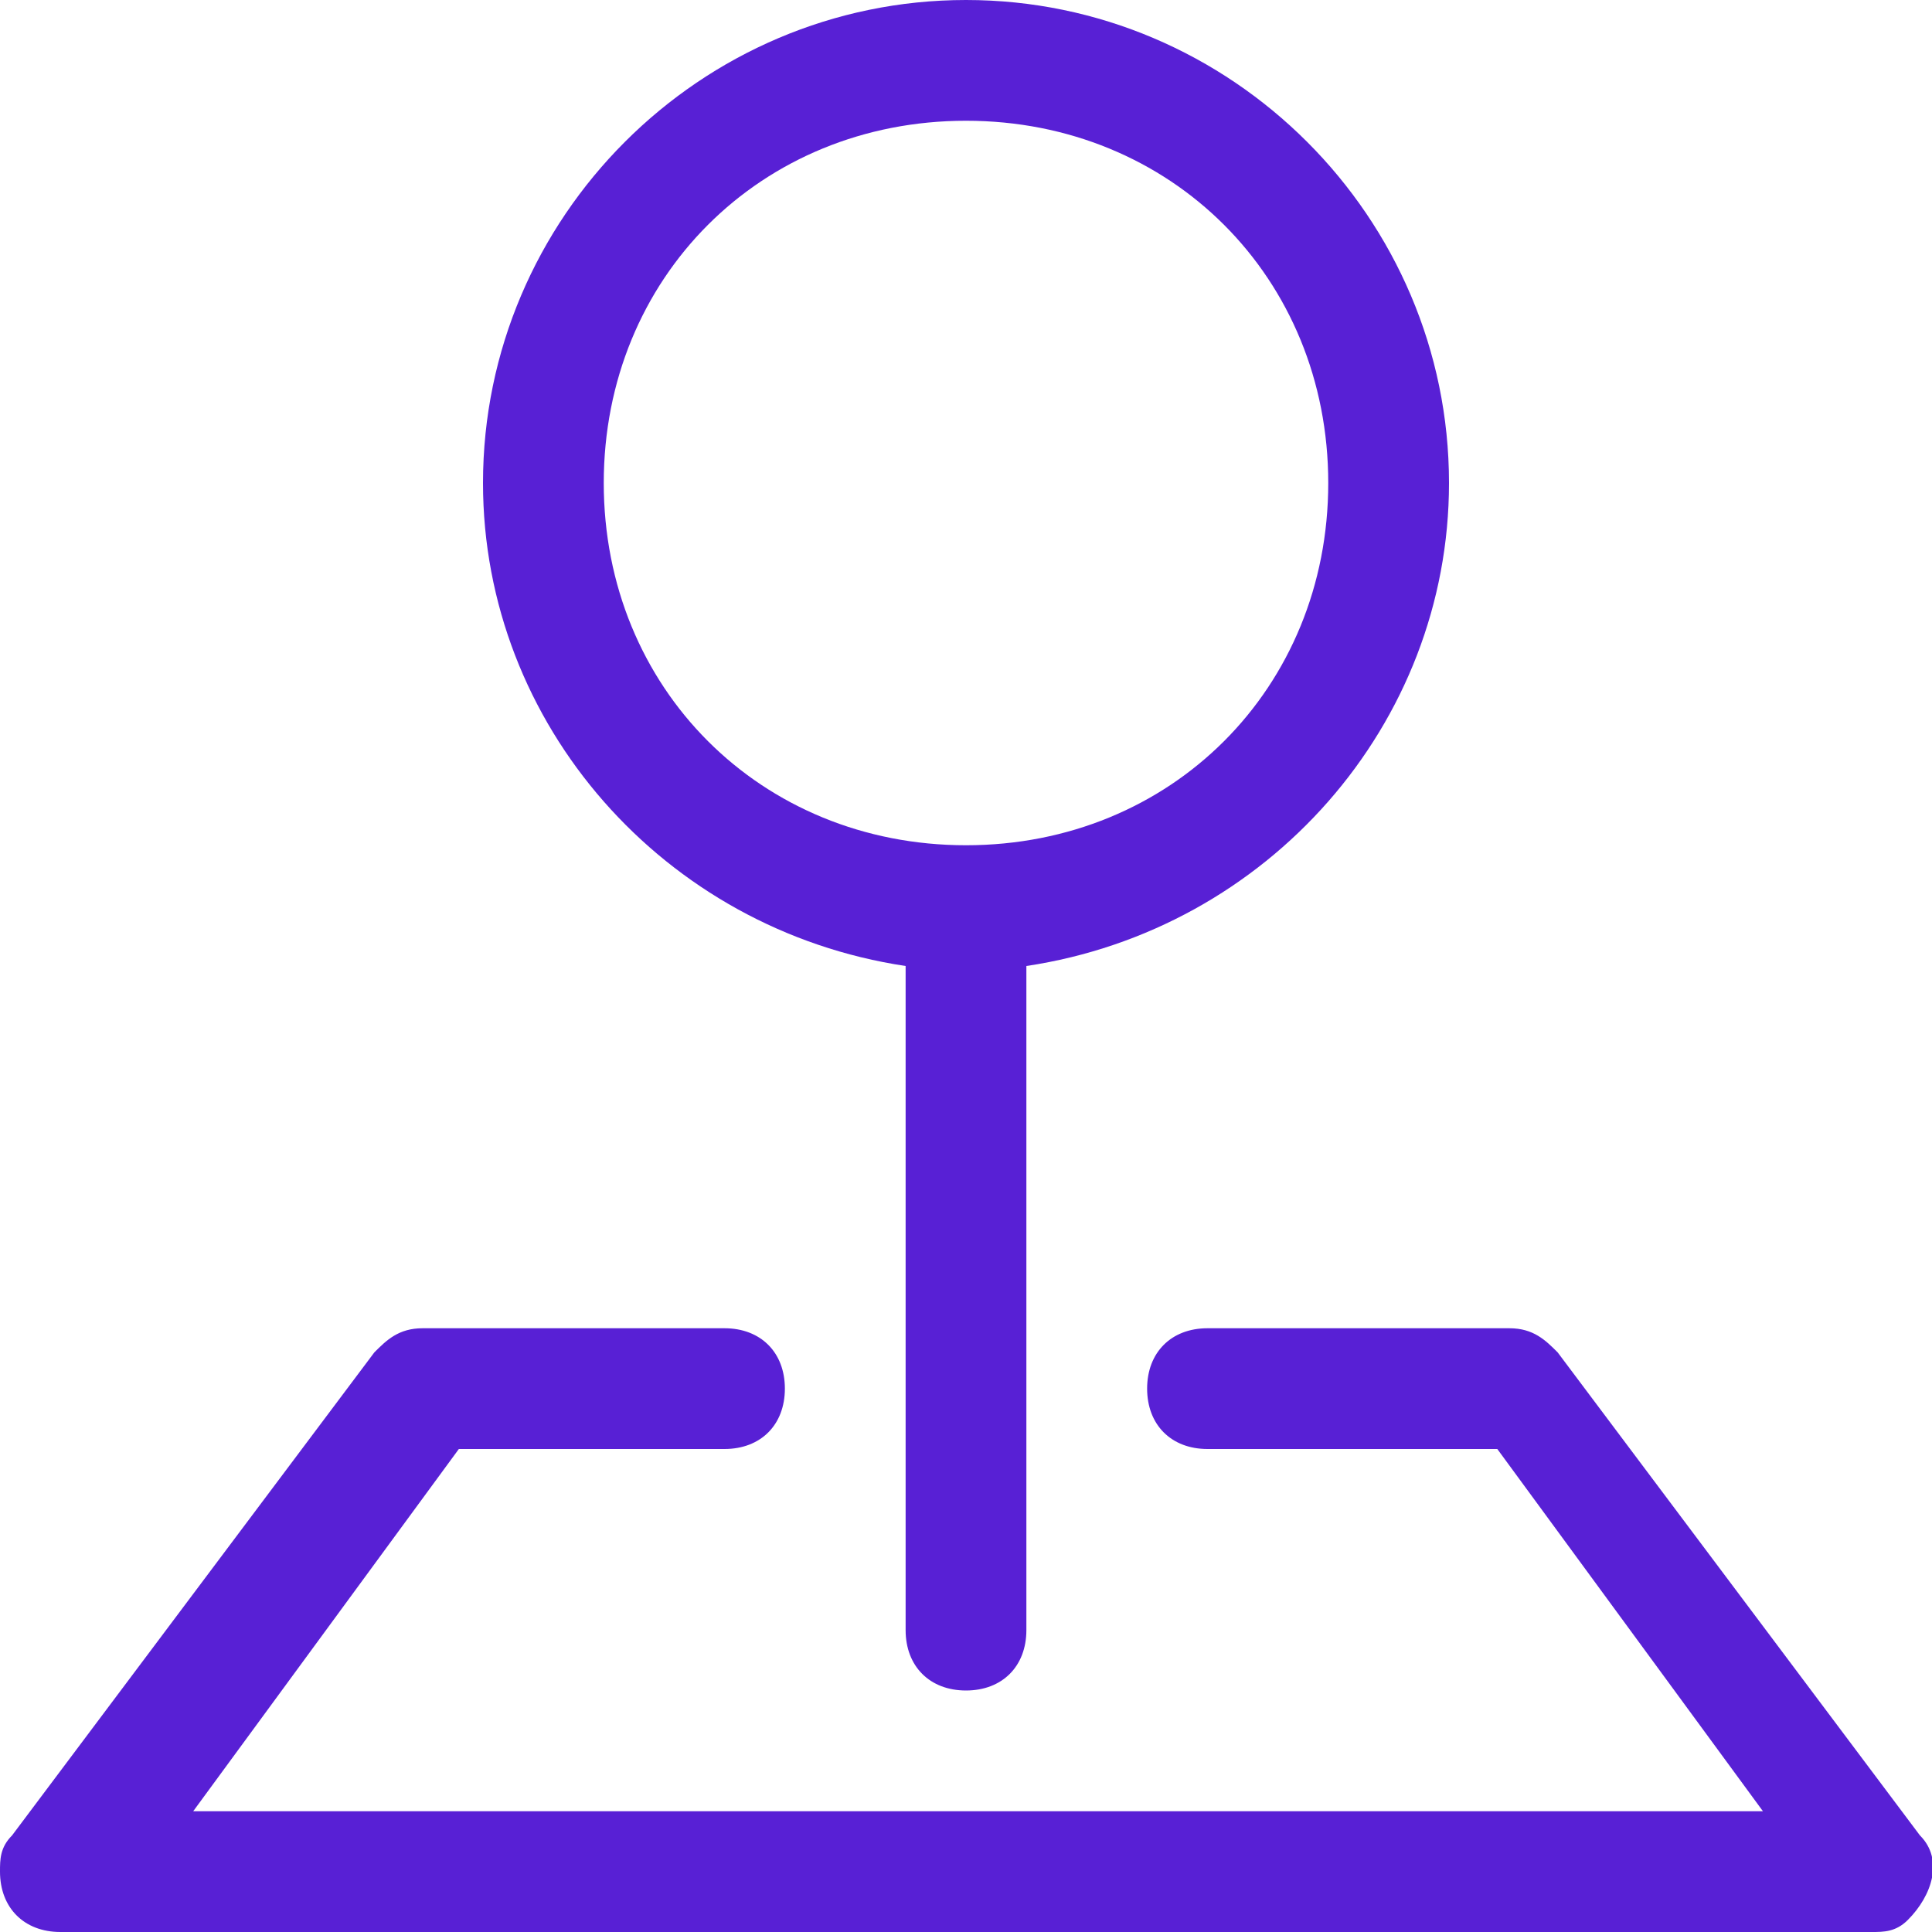
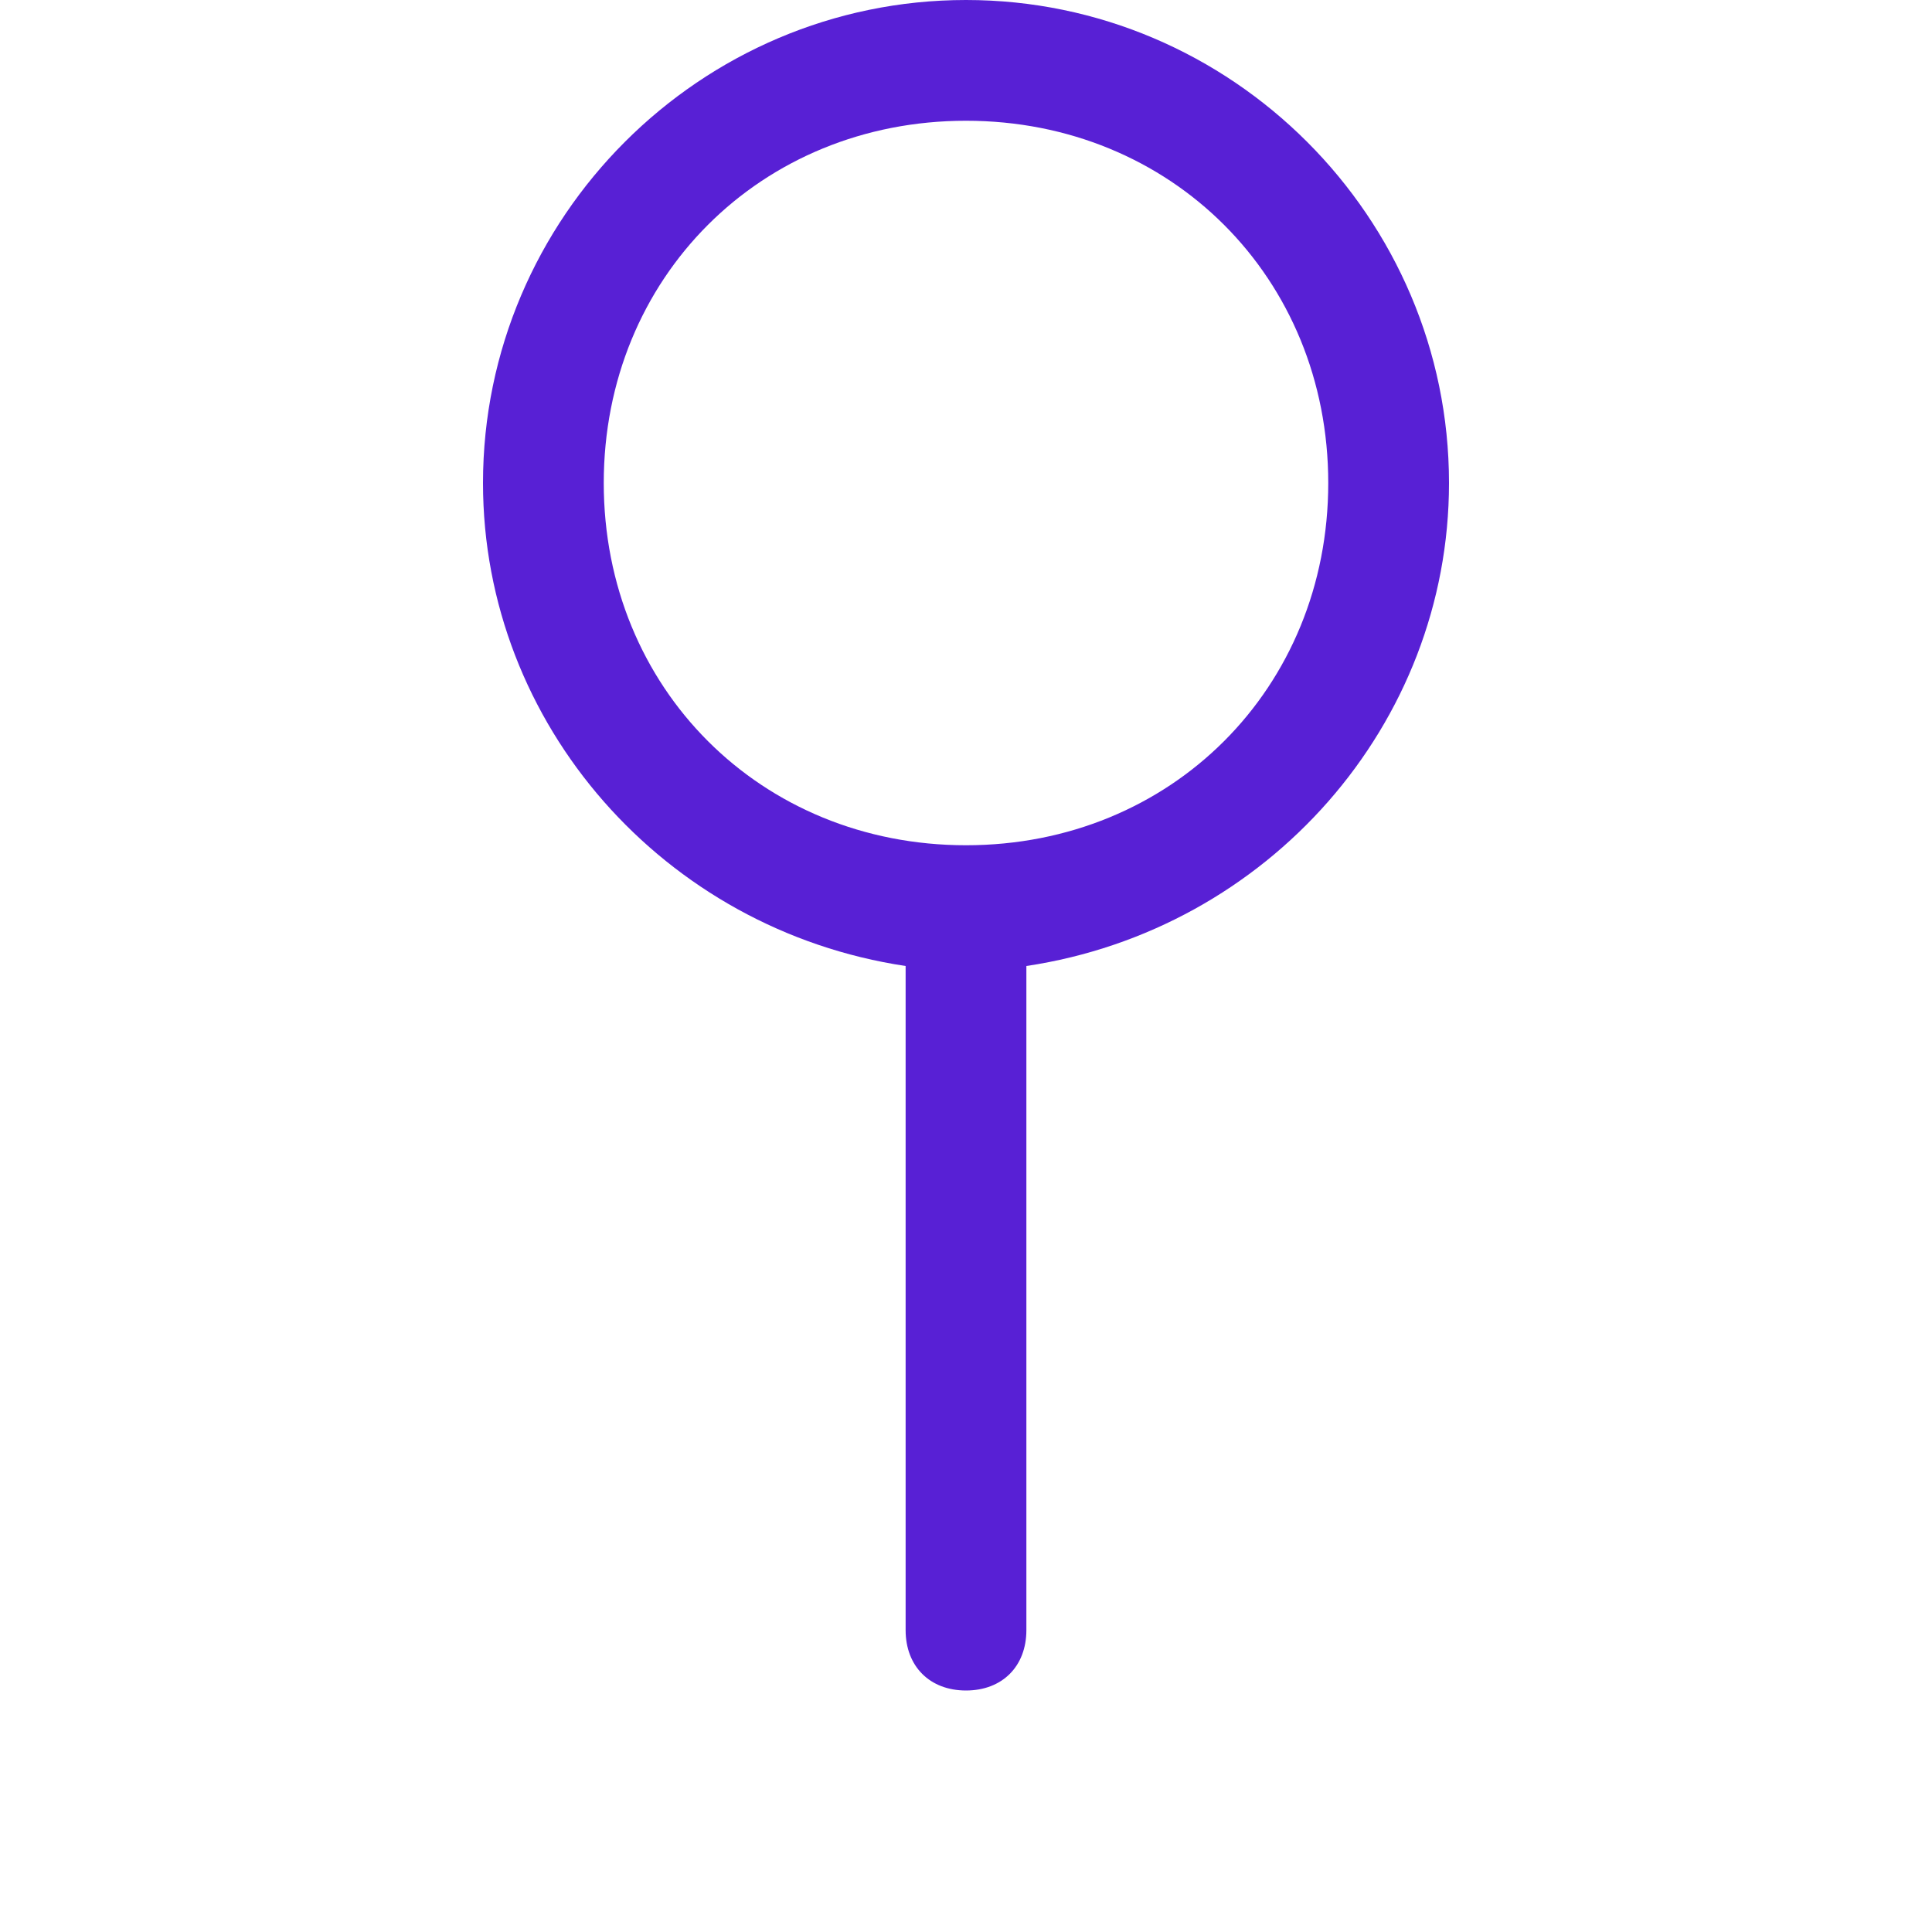
<svg xmlns="http://www.w3.org/2000/svg" version="1.1" fill="#5820D5" x="0px" y="0px" viewBox="0 0 16 16" style="enable-background:new 0 0 16 16;" xml:space="preserve">
-   <path class="st0" d="M3.1,11.2C3.2,11.1,3.3,11,3.5,11H6c0.3,0,0.5,0.2,0.5,0.5S6.3,12,6,12H3.8l-2.2,3h13l-2.2-3H10  c-0.3,0-0.5-0.2-0.5-0.5S9.7,11,10,11h2.5c0.2,0,0.3,0.1,0.4,0.2l3,4c0.2,0.2,0.1,0.5-0.1,0.7C15.7,16,15.6,16,15.5,16h-15  C0.2,16,0,15.8,0,15.5c0-0.1,0-0.2,0.1-0.3L3.1,11.2z" />
  <path class="st0" d="M8,1C6.3,1,5,2.3,5,4s1.3,3,3,3s3-1.3,3-3S9.7,1,8,1z M4,4c0-2.2,1.8-4,4-4s4,1.8,4,4c0,2-1.5,3.7-3.5,4v5.5  C8.5,13.8,8.3,14,8,14c-0.3,0-0.5-0.2-0.5-0.5V8C5.5,7.7,4,6,4,4L4,4z" />
</svg>